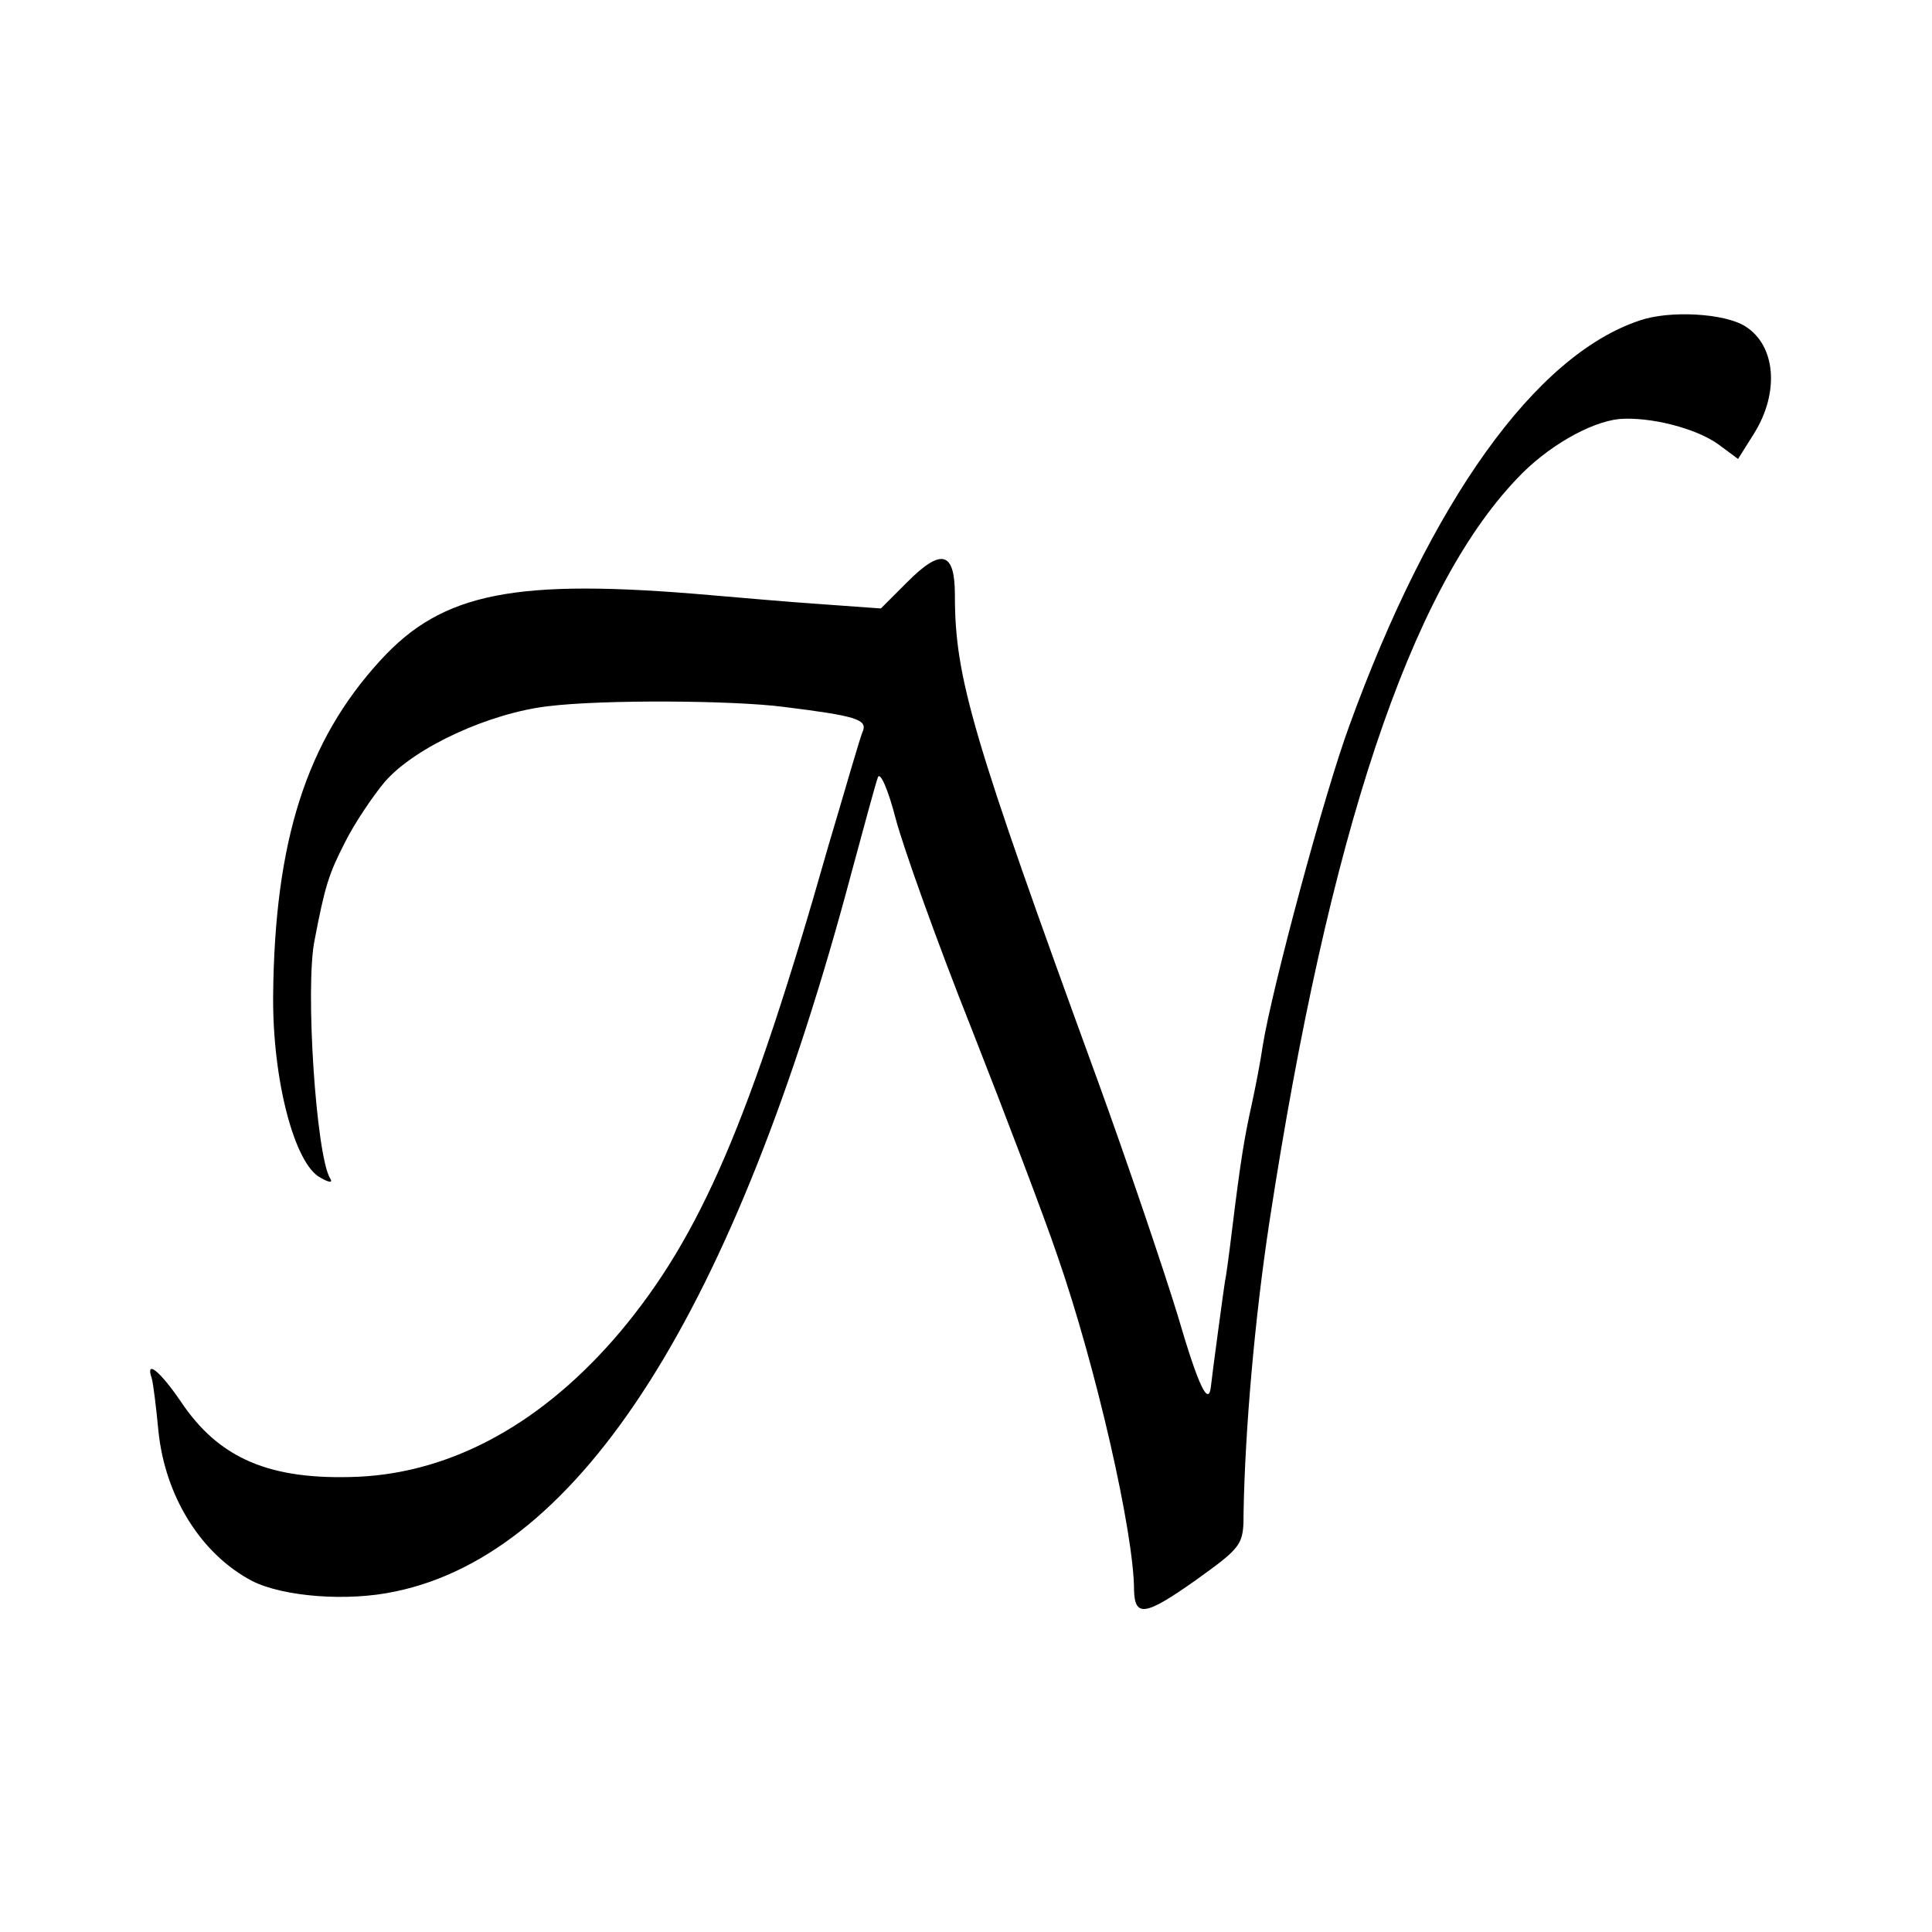
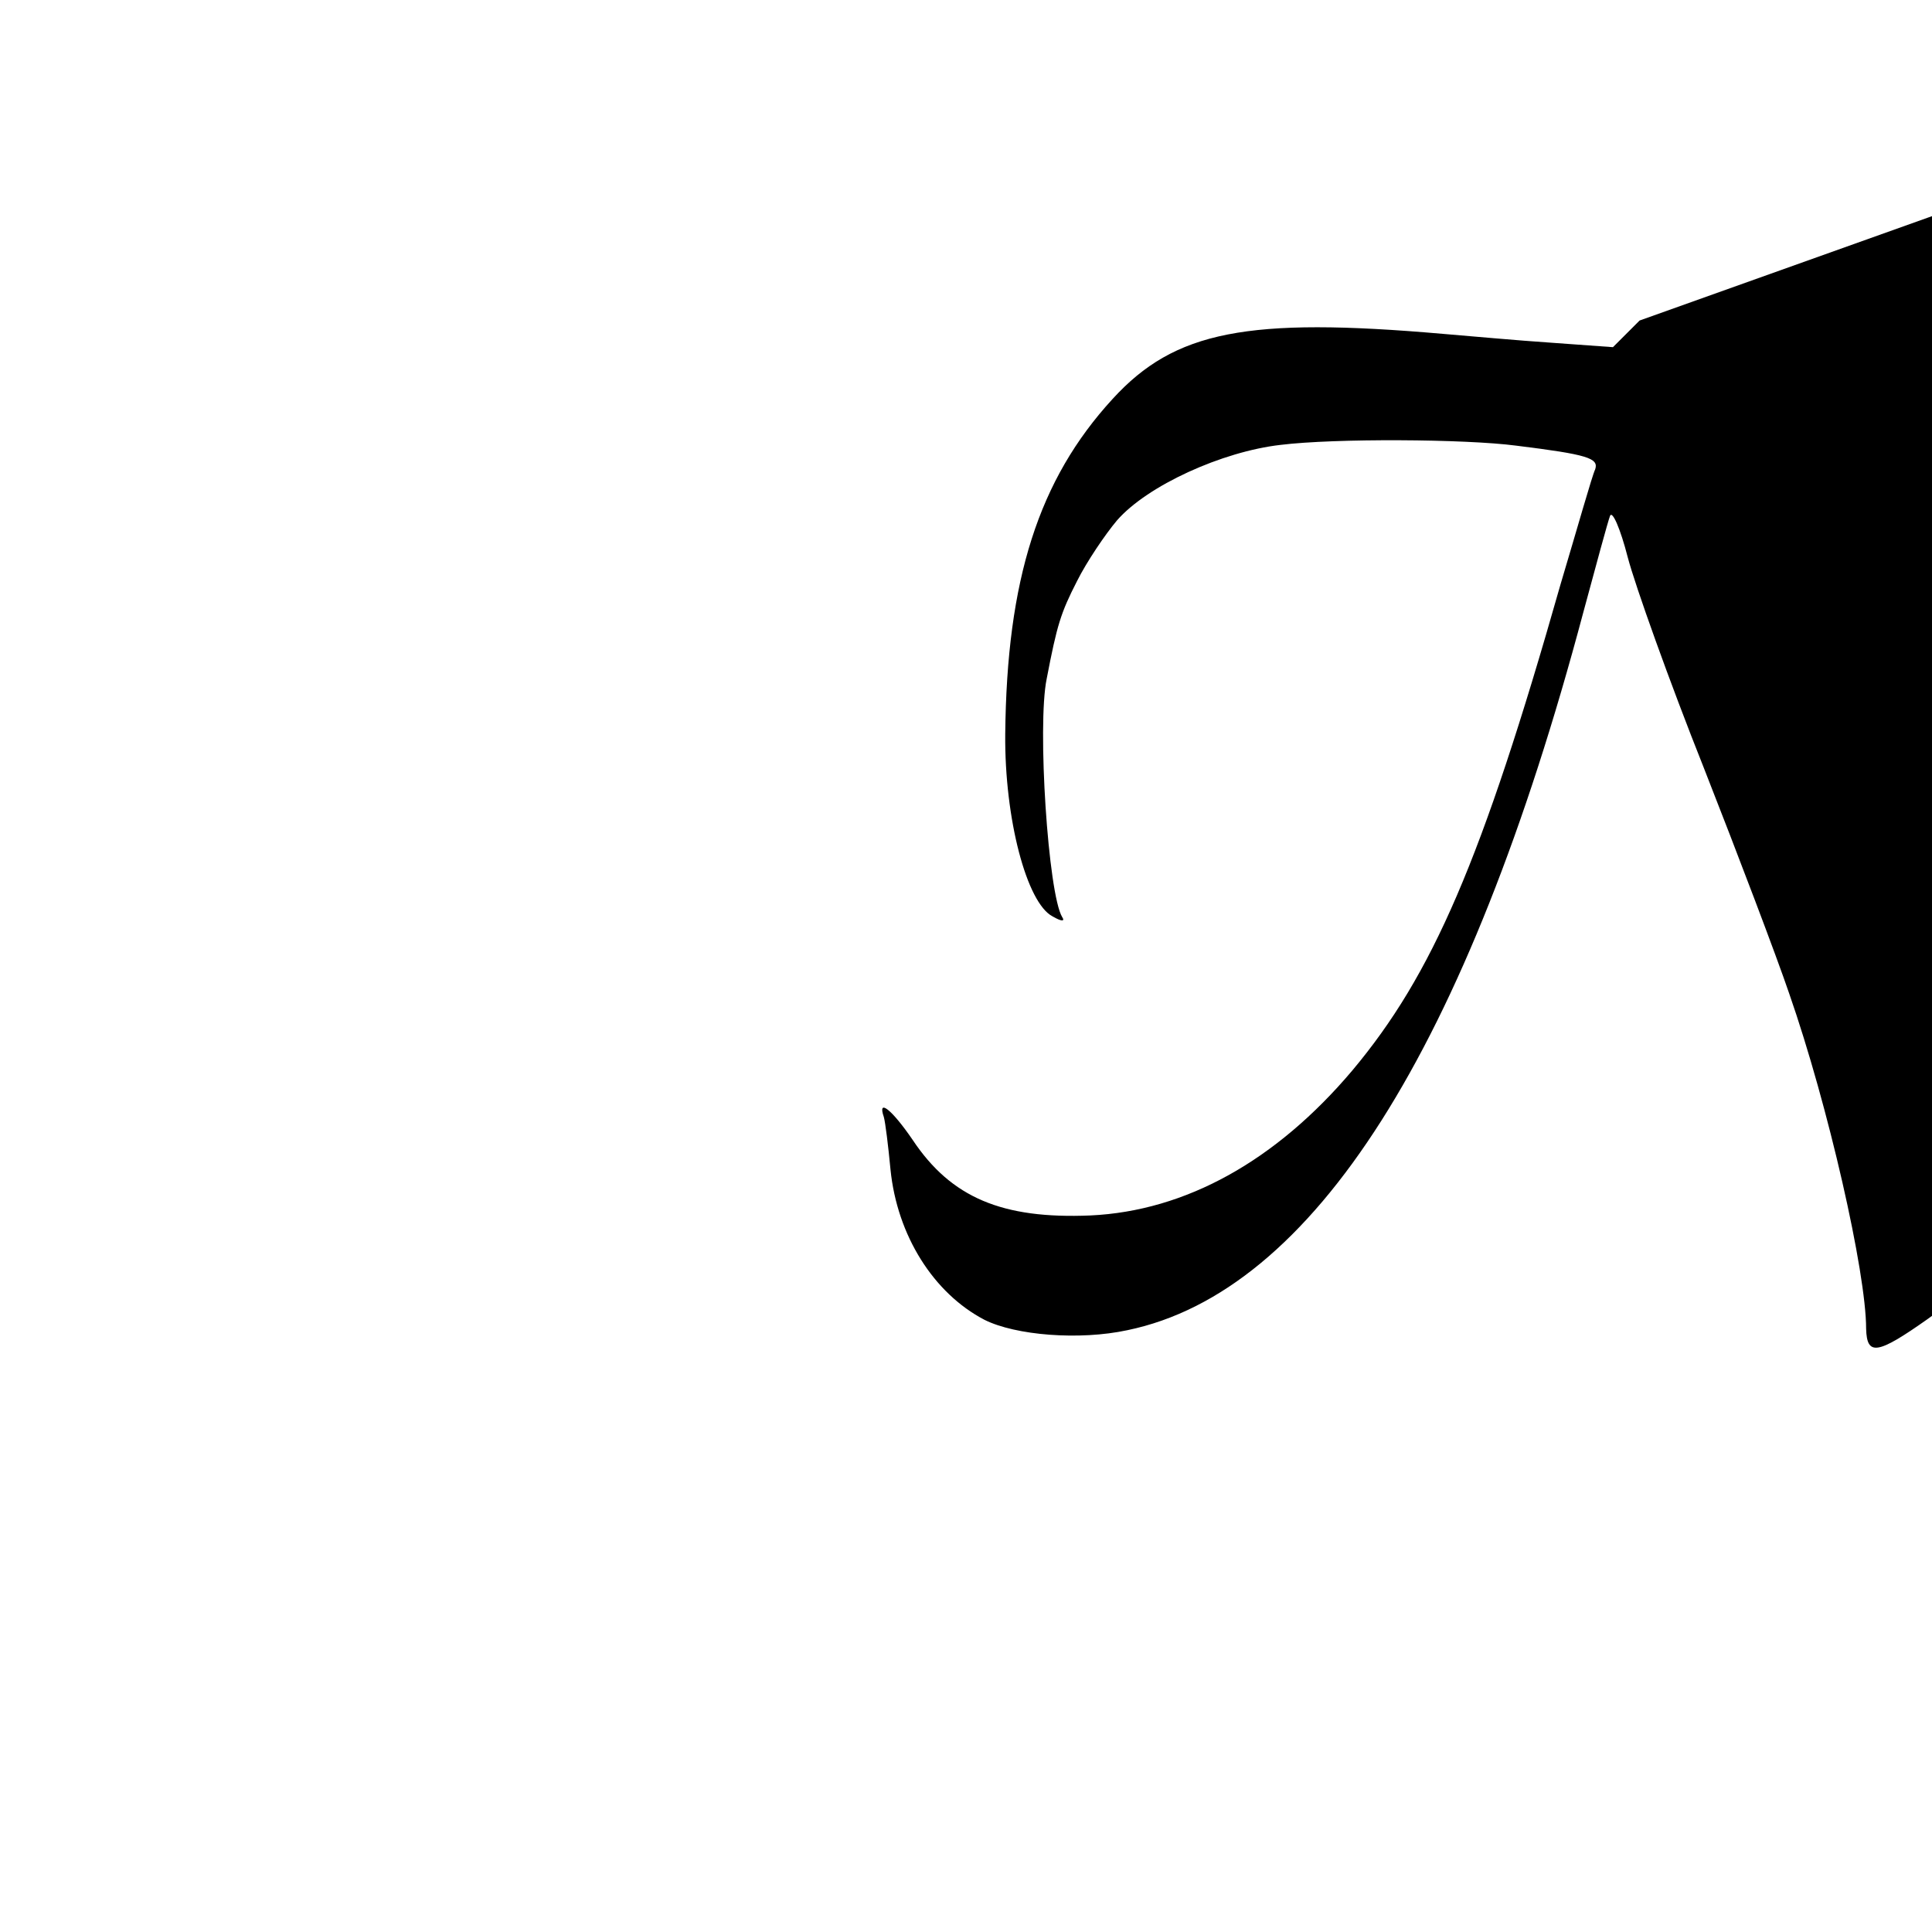
<svg xmlns="http://www.w3.org/2000/svg" version="1.0" width="261pt" height="261pt" viewBox="0 0 261 261" preserveAspectRatio="xMidYMid meet">
  <g transform="translate(0,261) scale(0.1,-0.1)" fill="#000000" stroke="none">
-     <path d="M2215 2177 c-141 -47 -282 -244 -392 -547 -34 -92 -105 -357 -117 -432 -3 -21 -10 -57 -15 -80 -10 -45 -15 -75 -27 -173 -4 -33 -8 -62 -9 -65 -1 -5 -18 -131 -19 -142 -3 -30 -17 -1 -45 95 -19 62 -67 204 -108 317 -170 466 -193 544 -193 656 0 59 -18 64 -64 18 l-36 -36 -83 6 c-45 3 -111 9 -147 12 -264 23 -362 4 -446 -88 -100 -109 -143 -244 -145 -453 -1 -114 29 -228 64 -246 12 -7 17 -7 13 -1 -19 31 -34 259 -21 322 14 73 19 89 41 132 13 26 38 63 54 82 41 47 142 93 221 102 73 9 249 8 318 -1 97 -12 112 -17 107 -32 -4 -8 -24 -79 -47 -156 -106 -373 -173 -527 -281 -656 -103 -122 -225 -190 -354 -196 -119 -5 -188 24 -240 102 -28 41 -48 57 -39 31 2 -7 6 -39 9 -71 9 -89 58 -167 127 -203 42 -21 128 -28 193 -14 251 52 459 380 616 970 17 63 33 122 36 130 3 8 14 -17 24 -56 10 -38 56 -167 103 -285 46 -117 98 -254 115 -304 53 -152 104 -377 104 -453 1 -37 15 -35 83 13 64 46 65 48 65 93 2 110 15 261 35 392 80 522 190 852 334 1003 40 43 99 77 139 81 41 3 102 -12 133 -34 l27 -20 22 35 c34 55 29 118 -12 144 -28 18 -103 22 -143 8z" />
+     <path d="M2215 2177 l-36 -36 -83 6 c-45 3 -111 9 -147 12 -264 23 -362 4 -446 -88 -100 -109 -143 -244 -145 -453 -1 -114 29 -228 64 -246 12 -7 17 -7 13 -1 -19 31 -34 259 -21 322 14 73 19 89 41 132 13 26 38 63 54 82 41 47 142 93 221 102 73 9 249 8 318 -1 97 -12 112 -17 107 -32 -4 -8 -24 -79 -47 -156 -106 -373 -173 -527 -281 -656 -103 -122 -225 -190 -354 -196 -119 -5 -188 24 -240 102 -28 41 -48 57 -39 31 2 -7 6 -39 9 -71 9 -89 58 -167 127 -203 42 -21 128 -28 193 -14 251 52 459 380 616 970 17 63 33 122 36 130 3 8 14 -17 24 -56 10 -38 56 -167 103 -285 46 -117 98 -254 115 -304 53 -152 104 -377 104 -453 1 -37 15 -35 83 13 64 46 65 48 65 93 2 110 15 261 35 392 80 522 190 852 334 1003 40 43 99 77 139 81 41 3 102 -12 133 -34 l27 -20 22 35 c34 55 29 118 -12 144 -28 18 -103 22 -143 8z" />
  </g>
</svg>